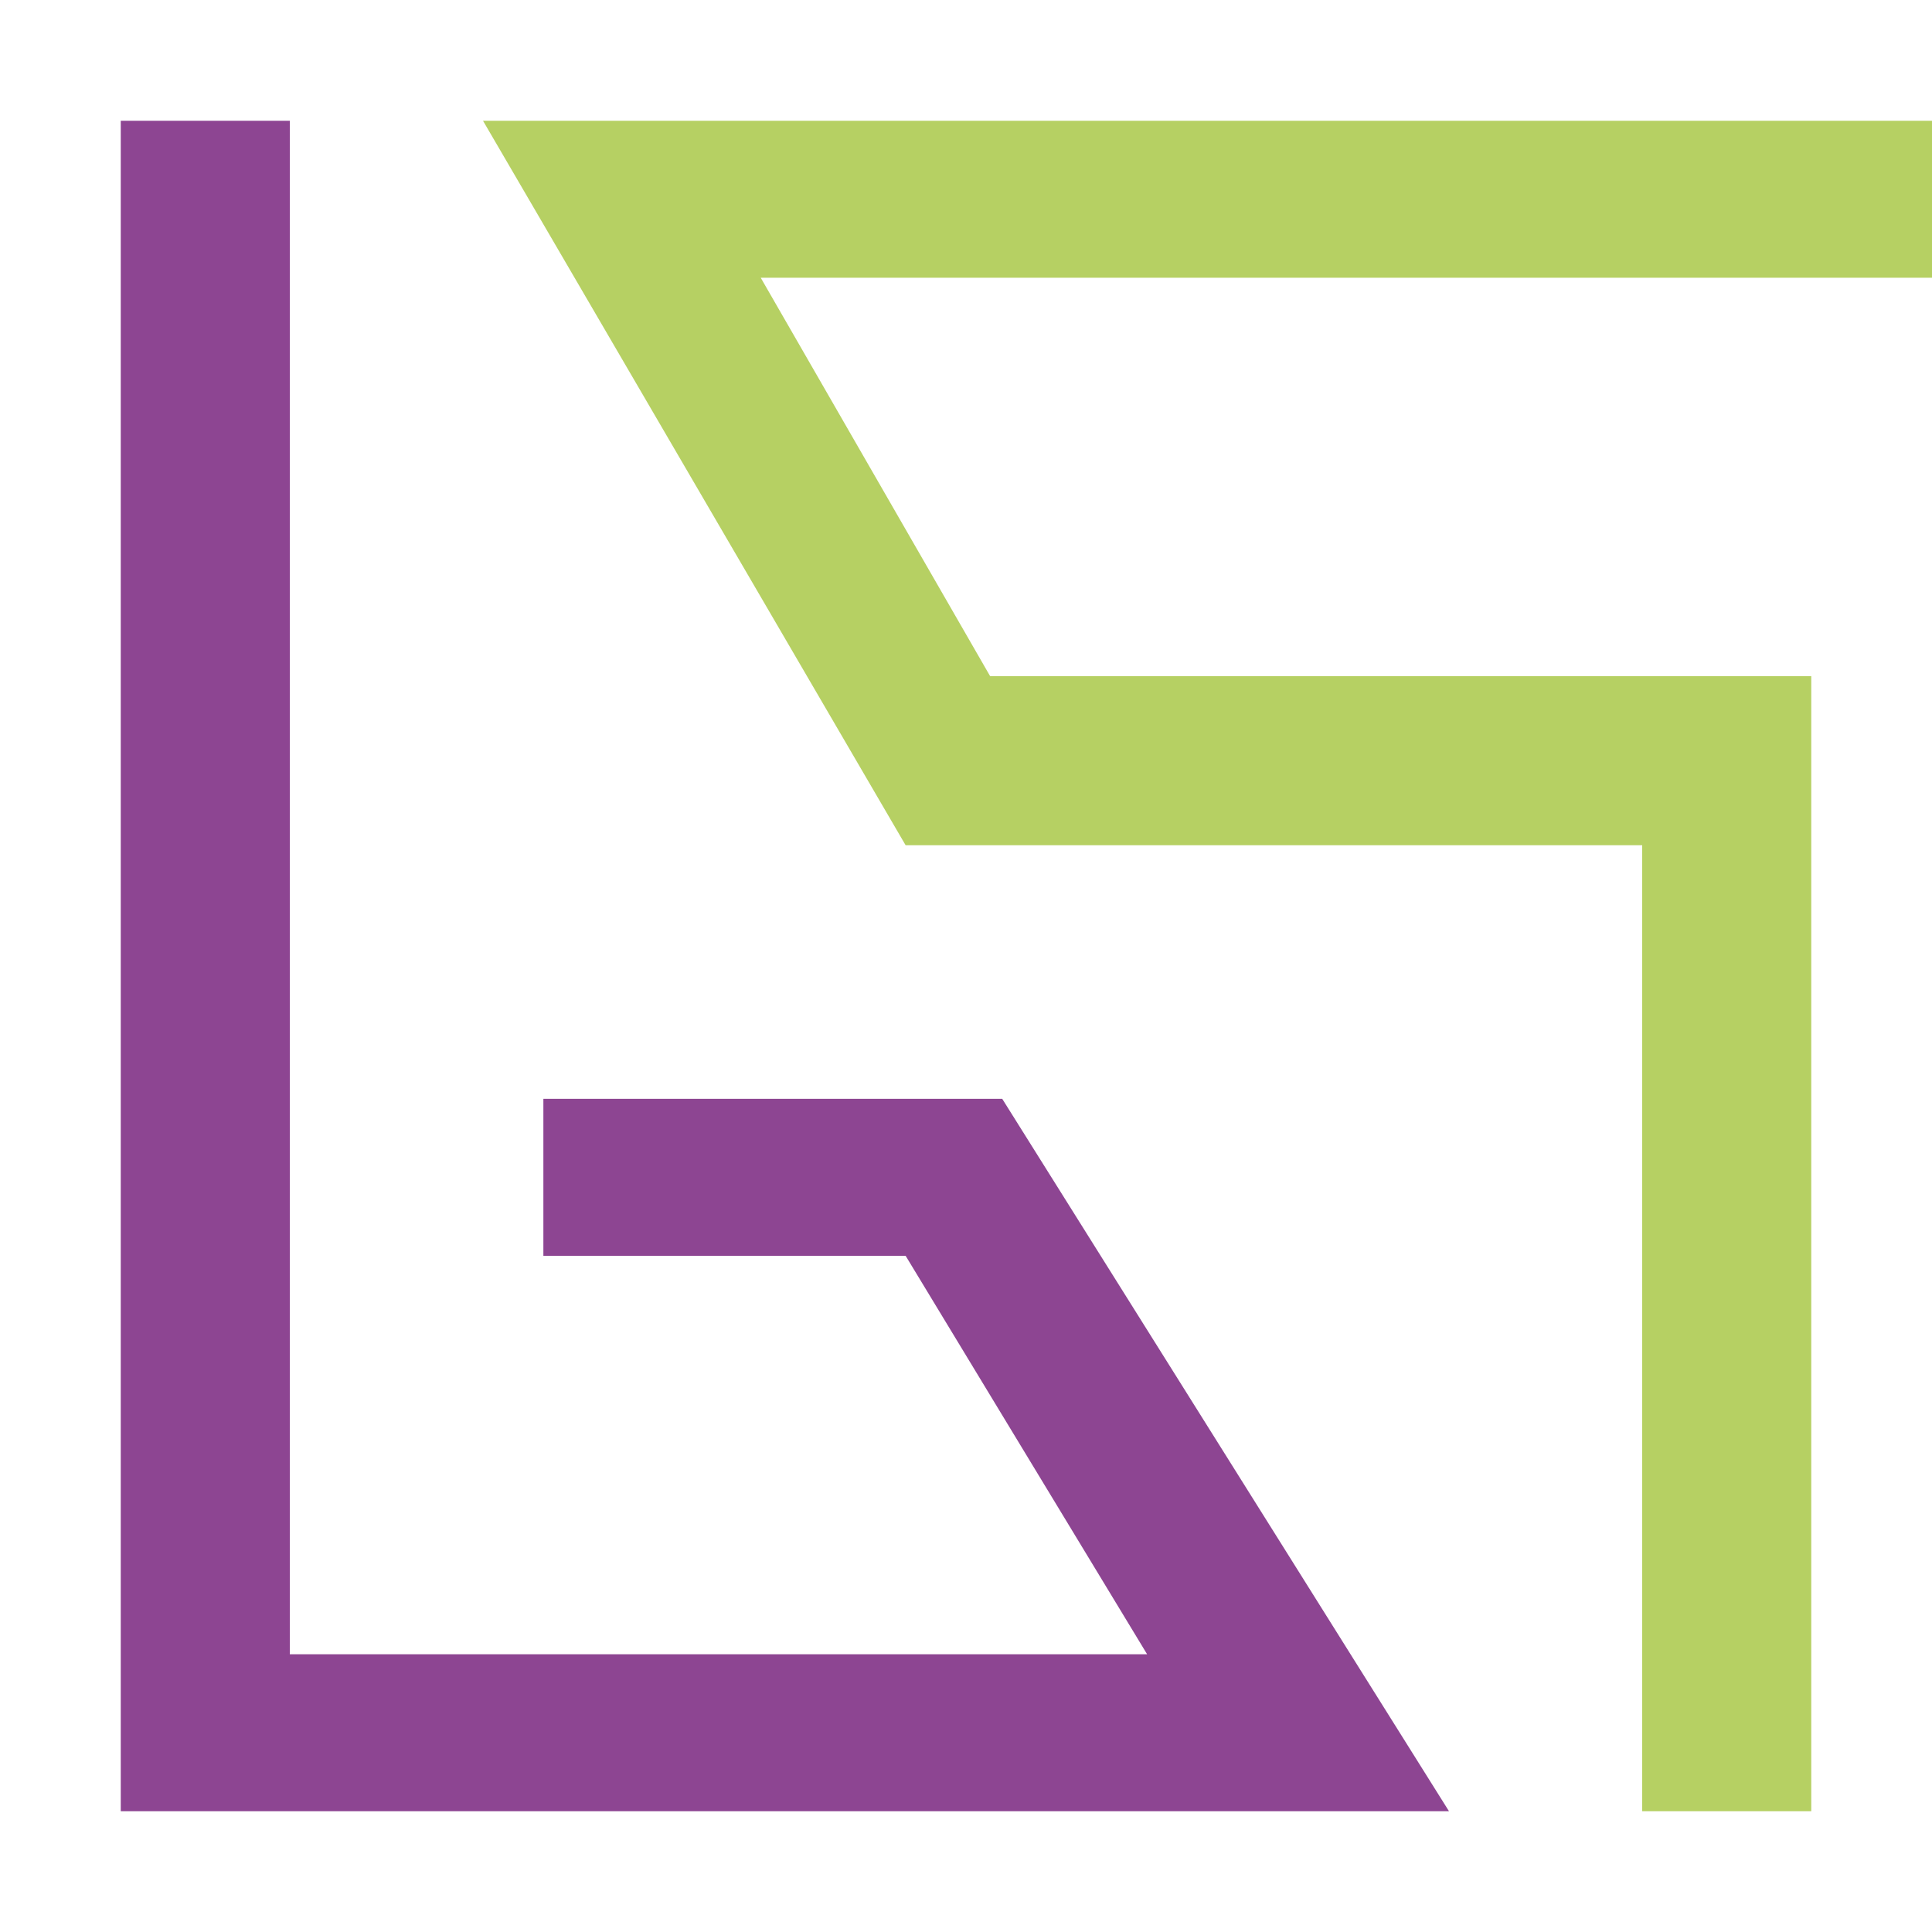
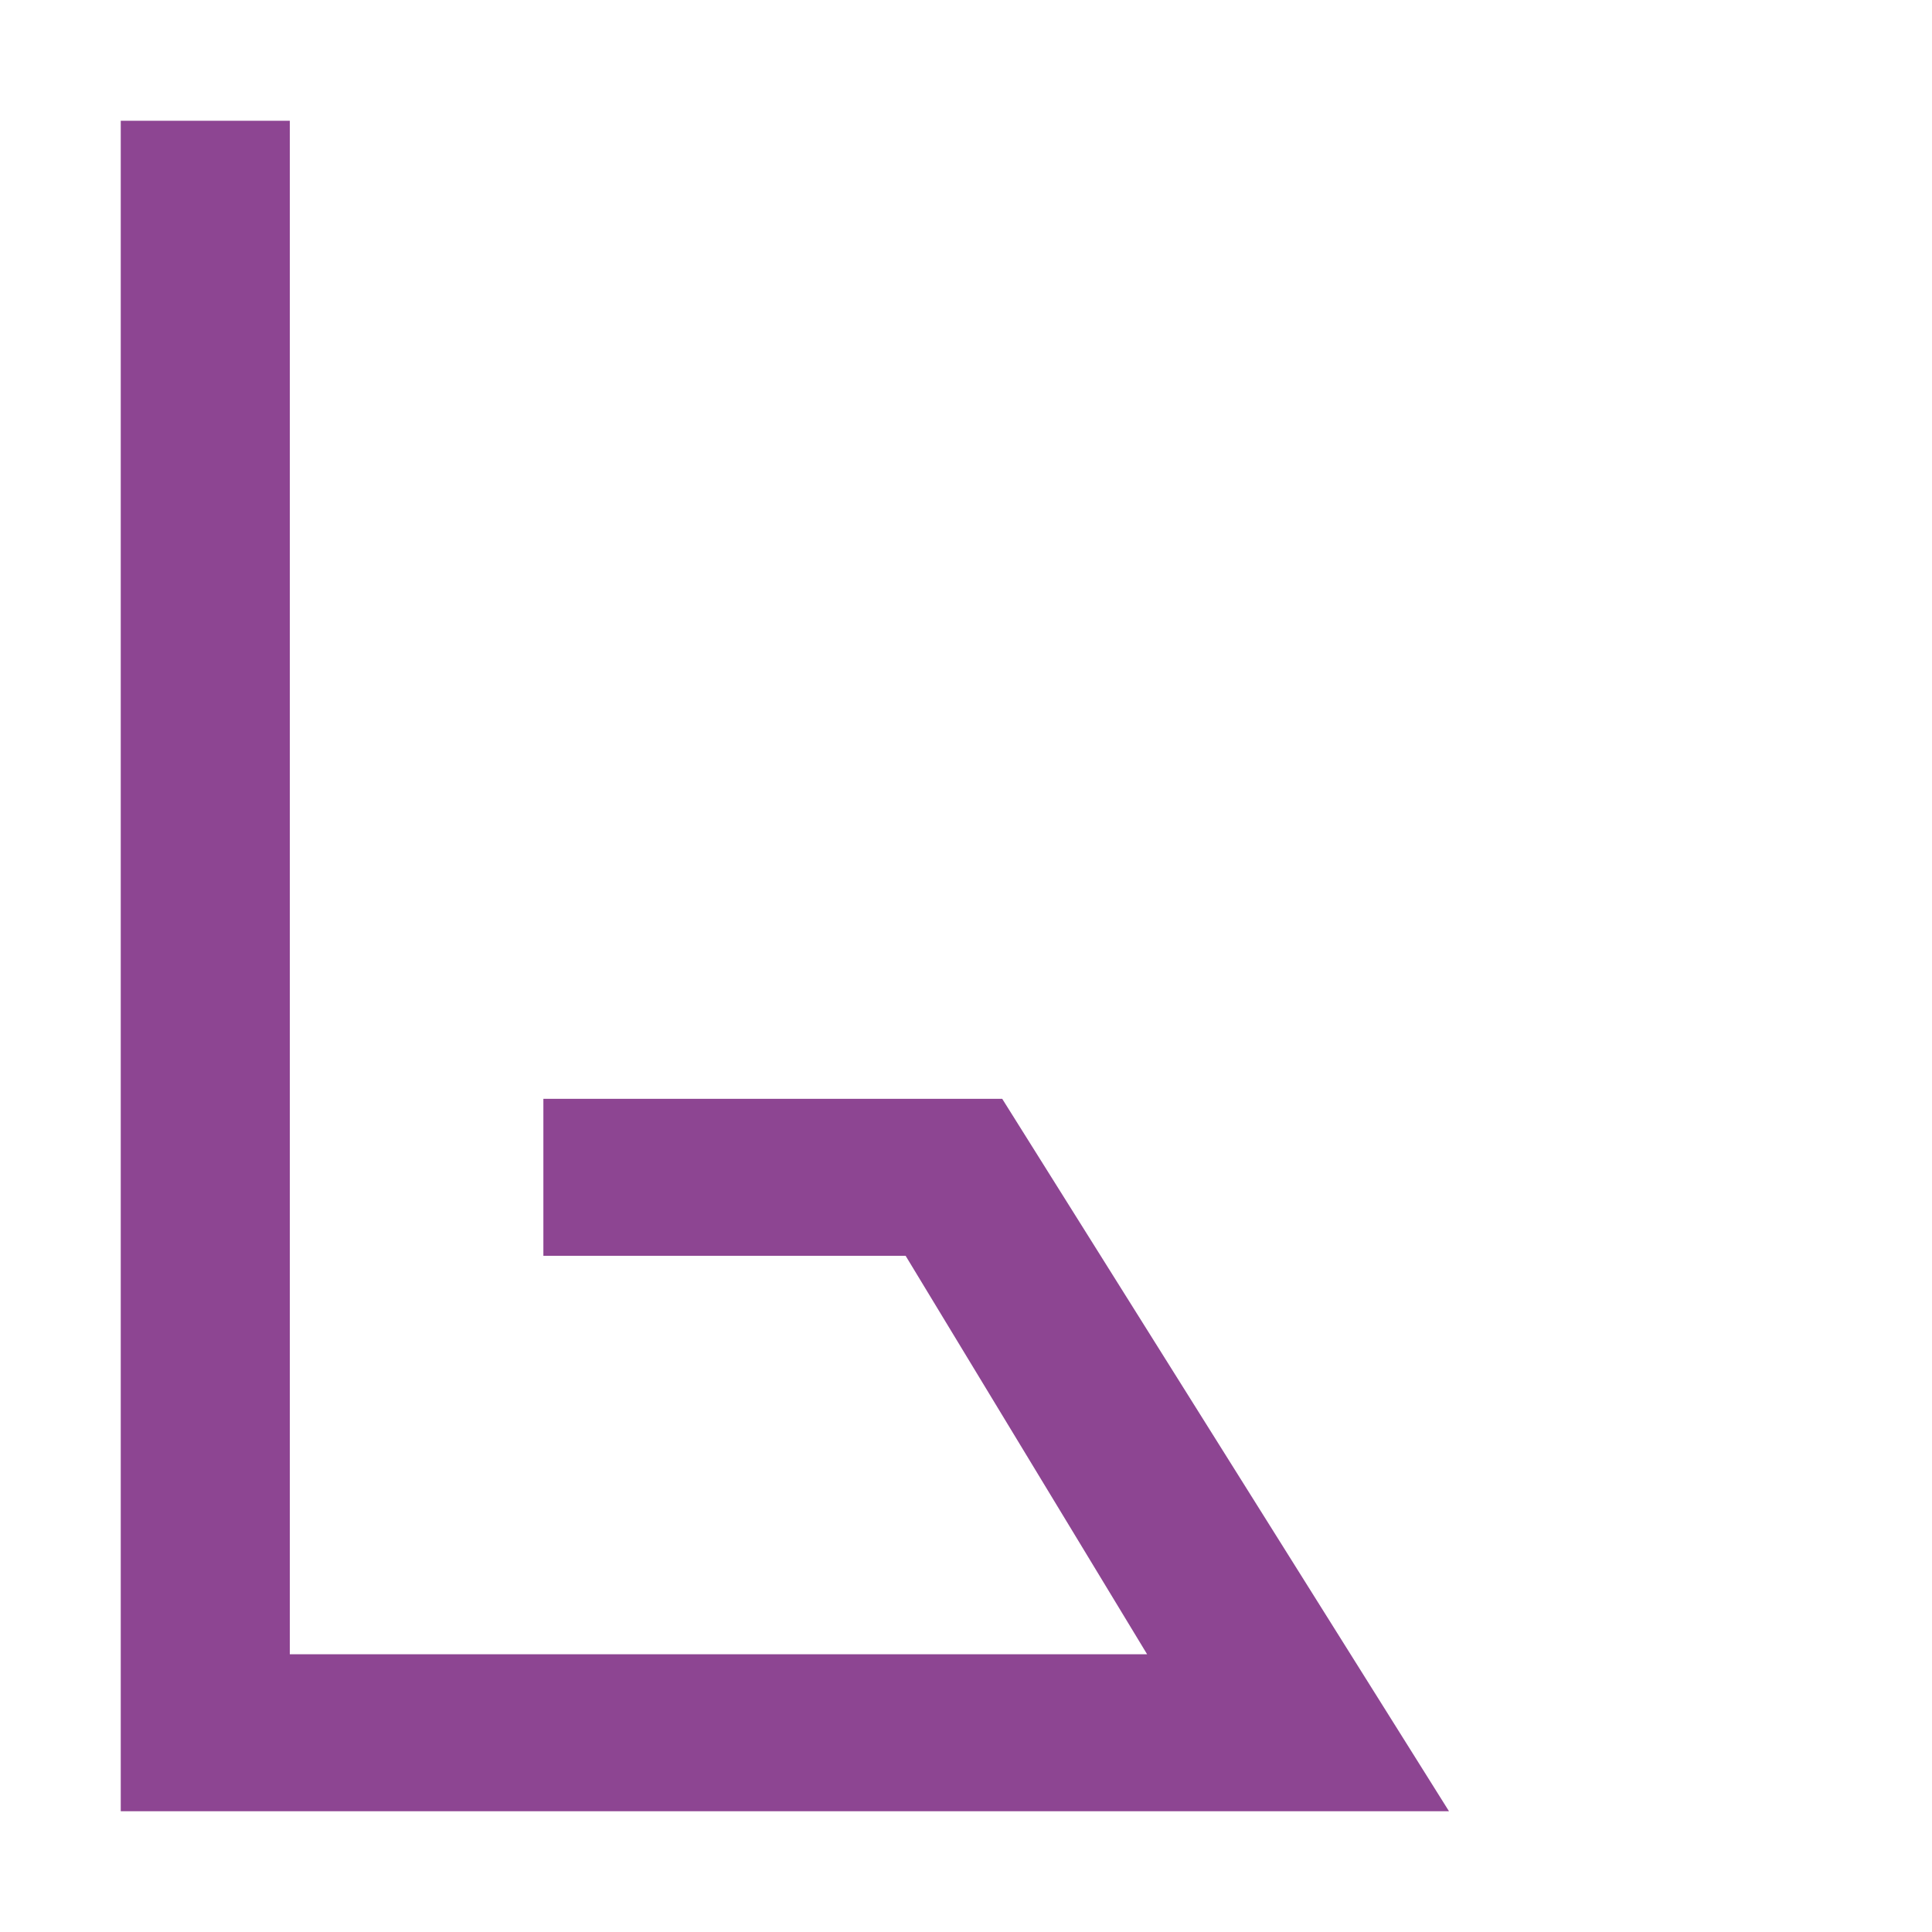
<svg xmlns="http://www.w3.org/2000/svg" viewBox="0 0 16 16" xml:space="preserve">
  <path d="M12 15H1V1h1.4v12.7h7.1l-2-3.3h-3V9.1h3.8z" style="fill:#8d4592" />
-   <path d="M15 15h-1.4V7H7.5L4 1h12v1.3H6.3l1.9 3.3H15z" style="fill:#b6d063" />
</svg>